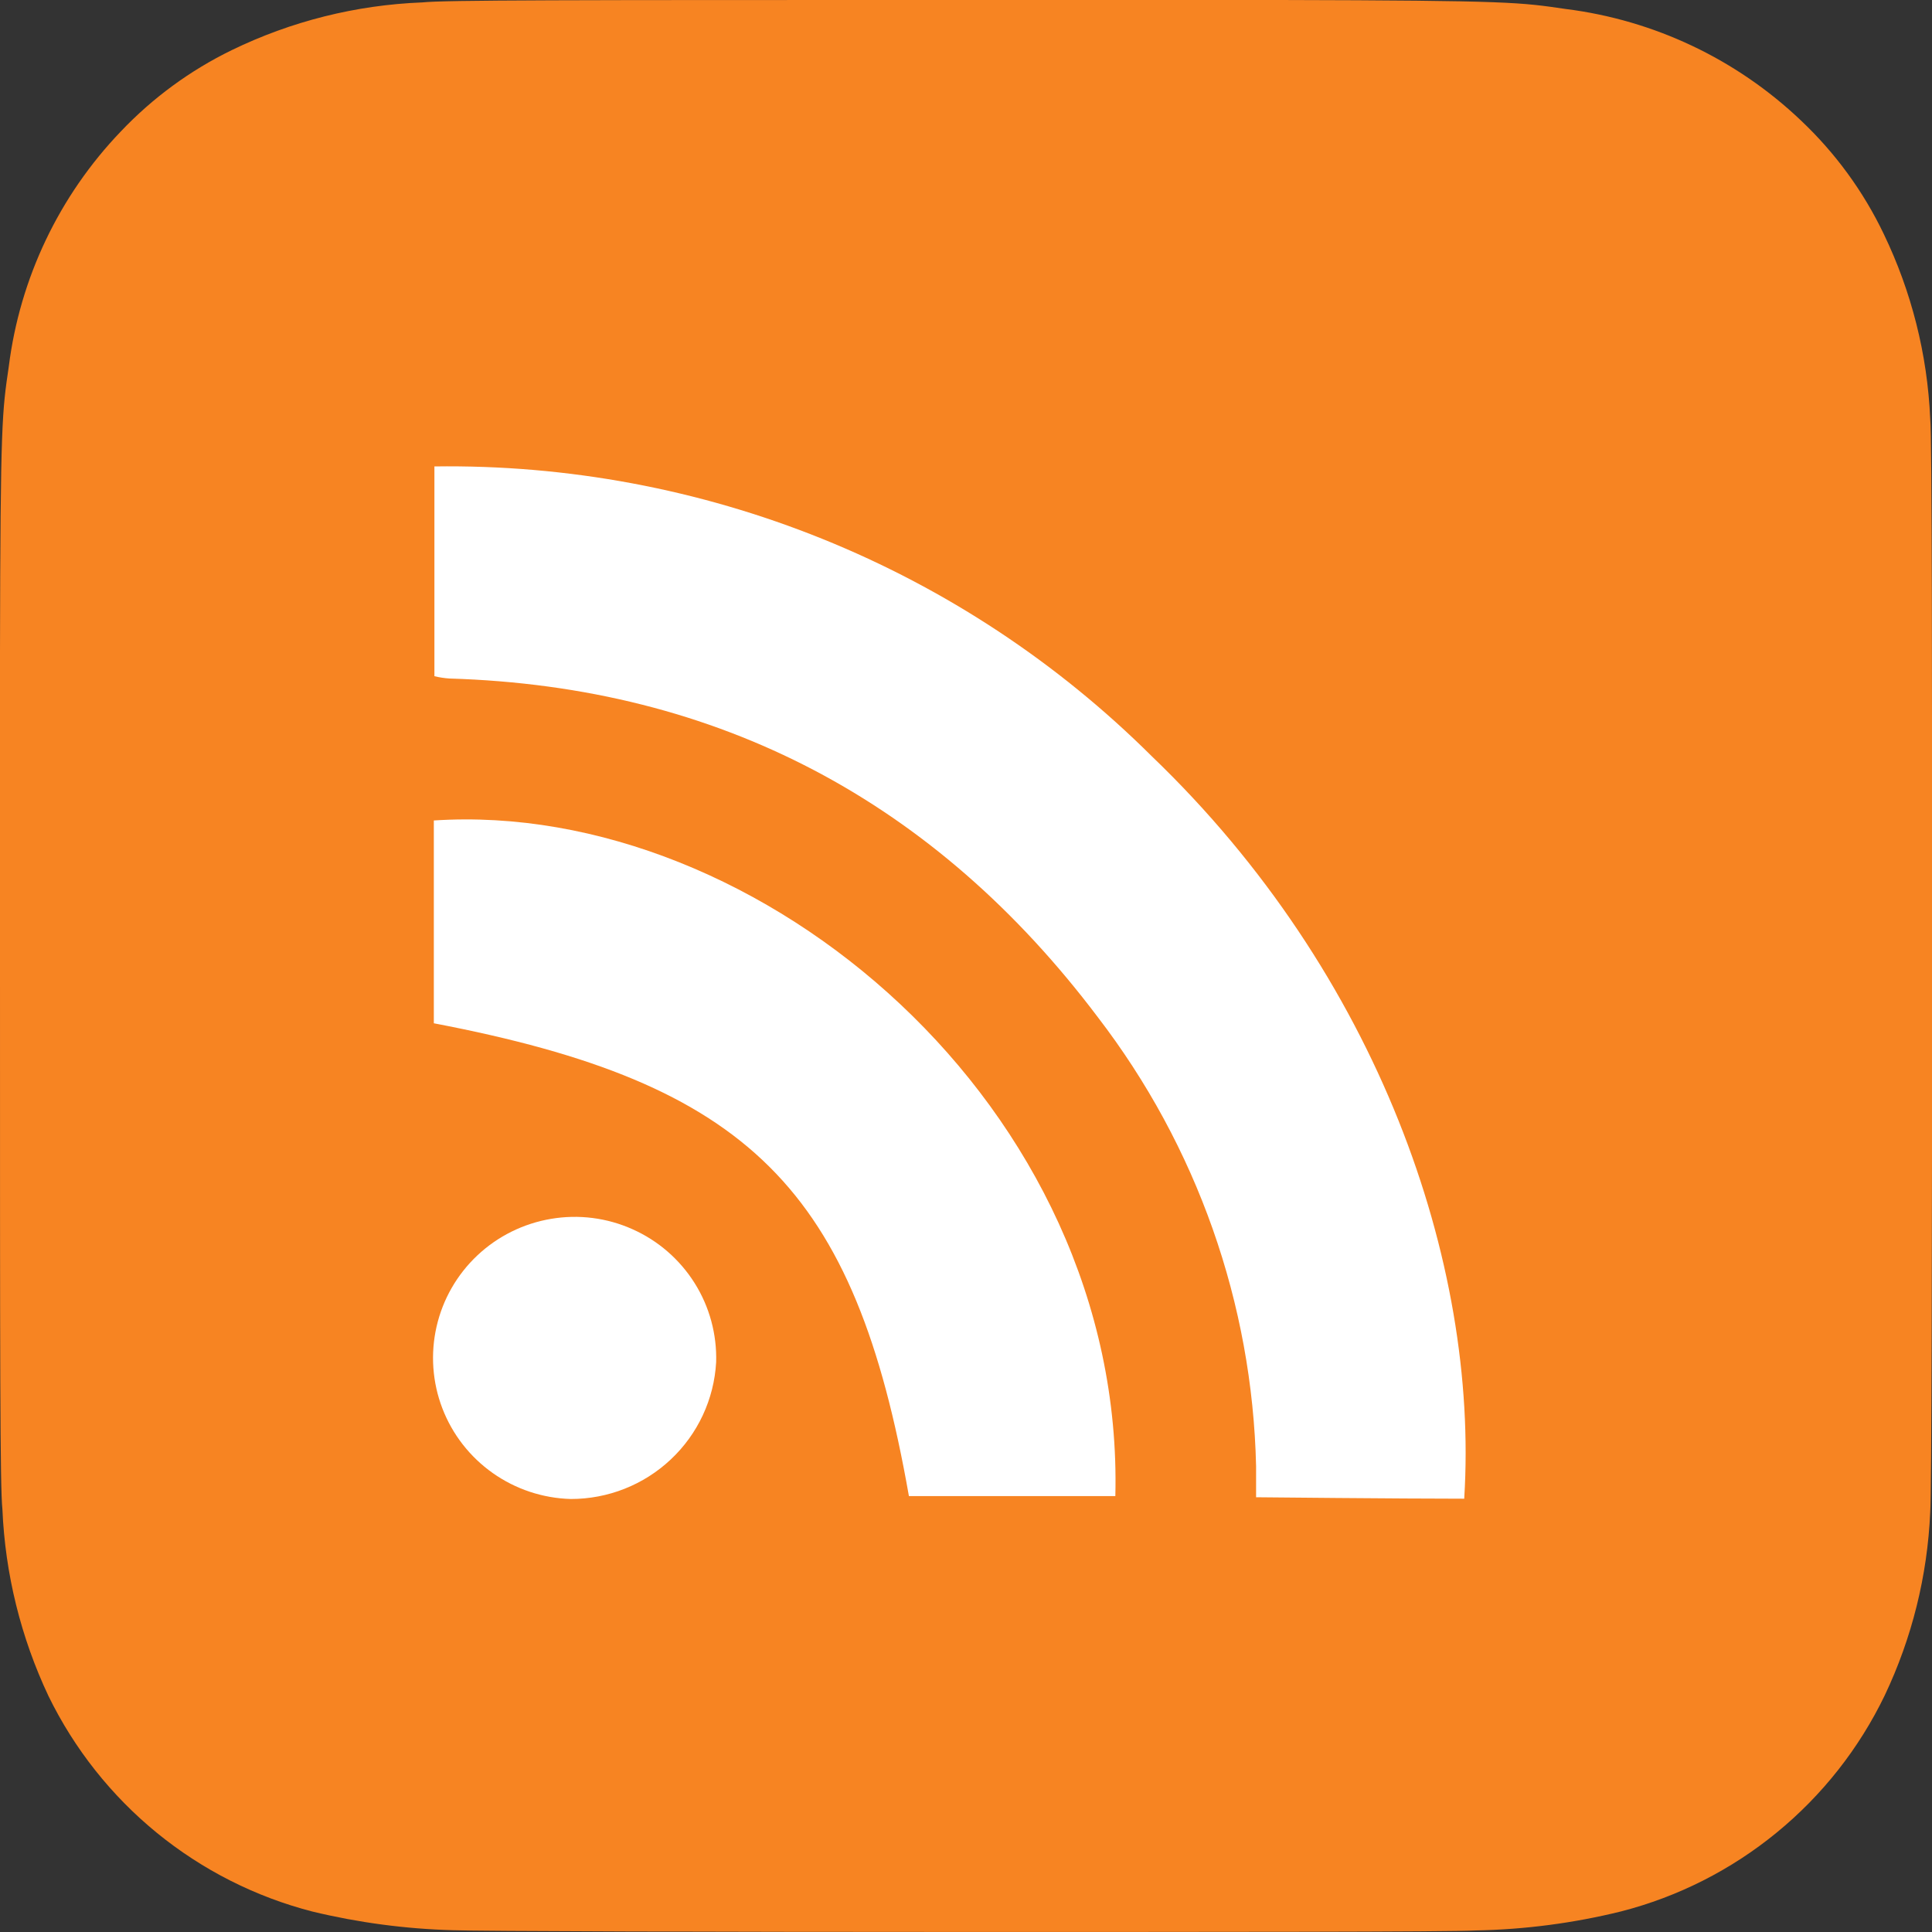
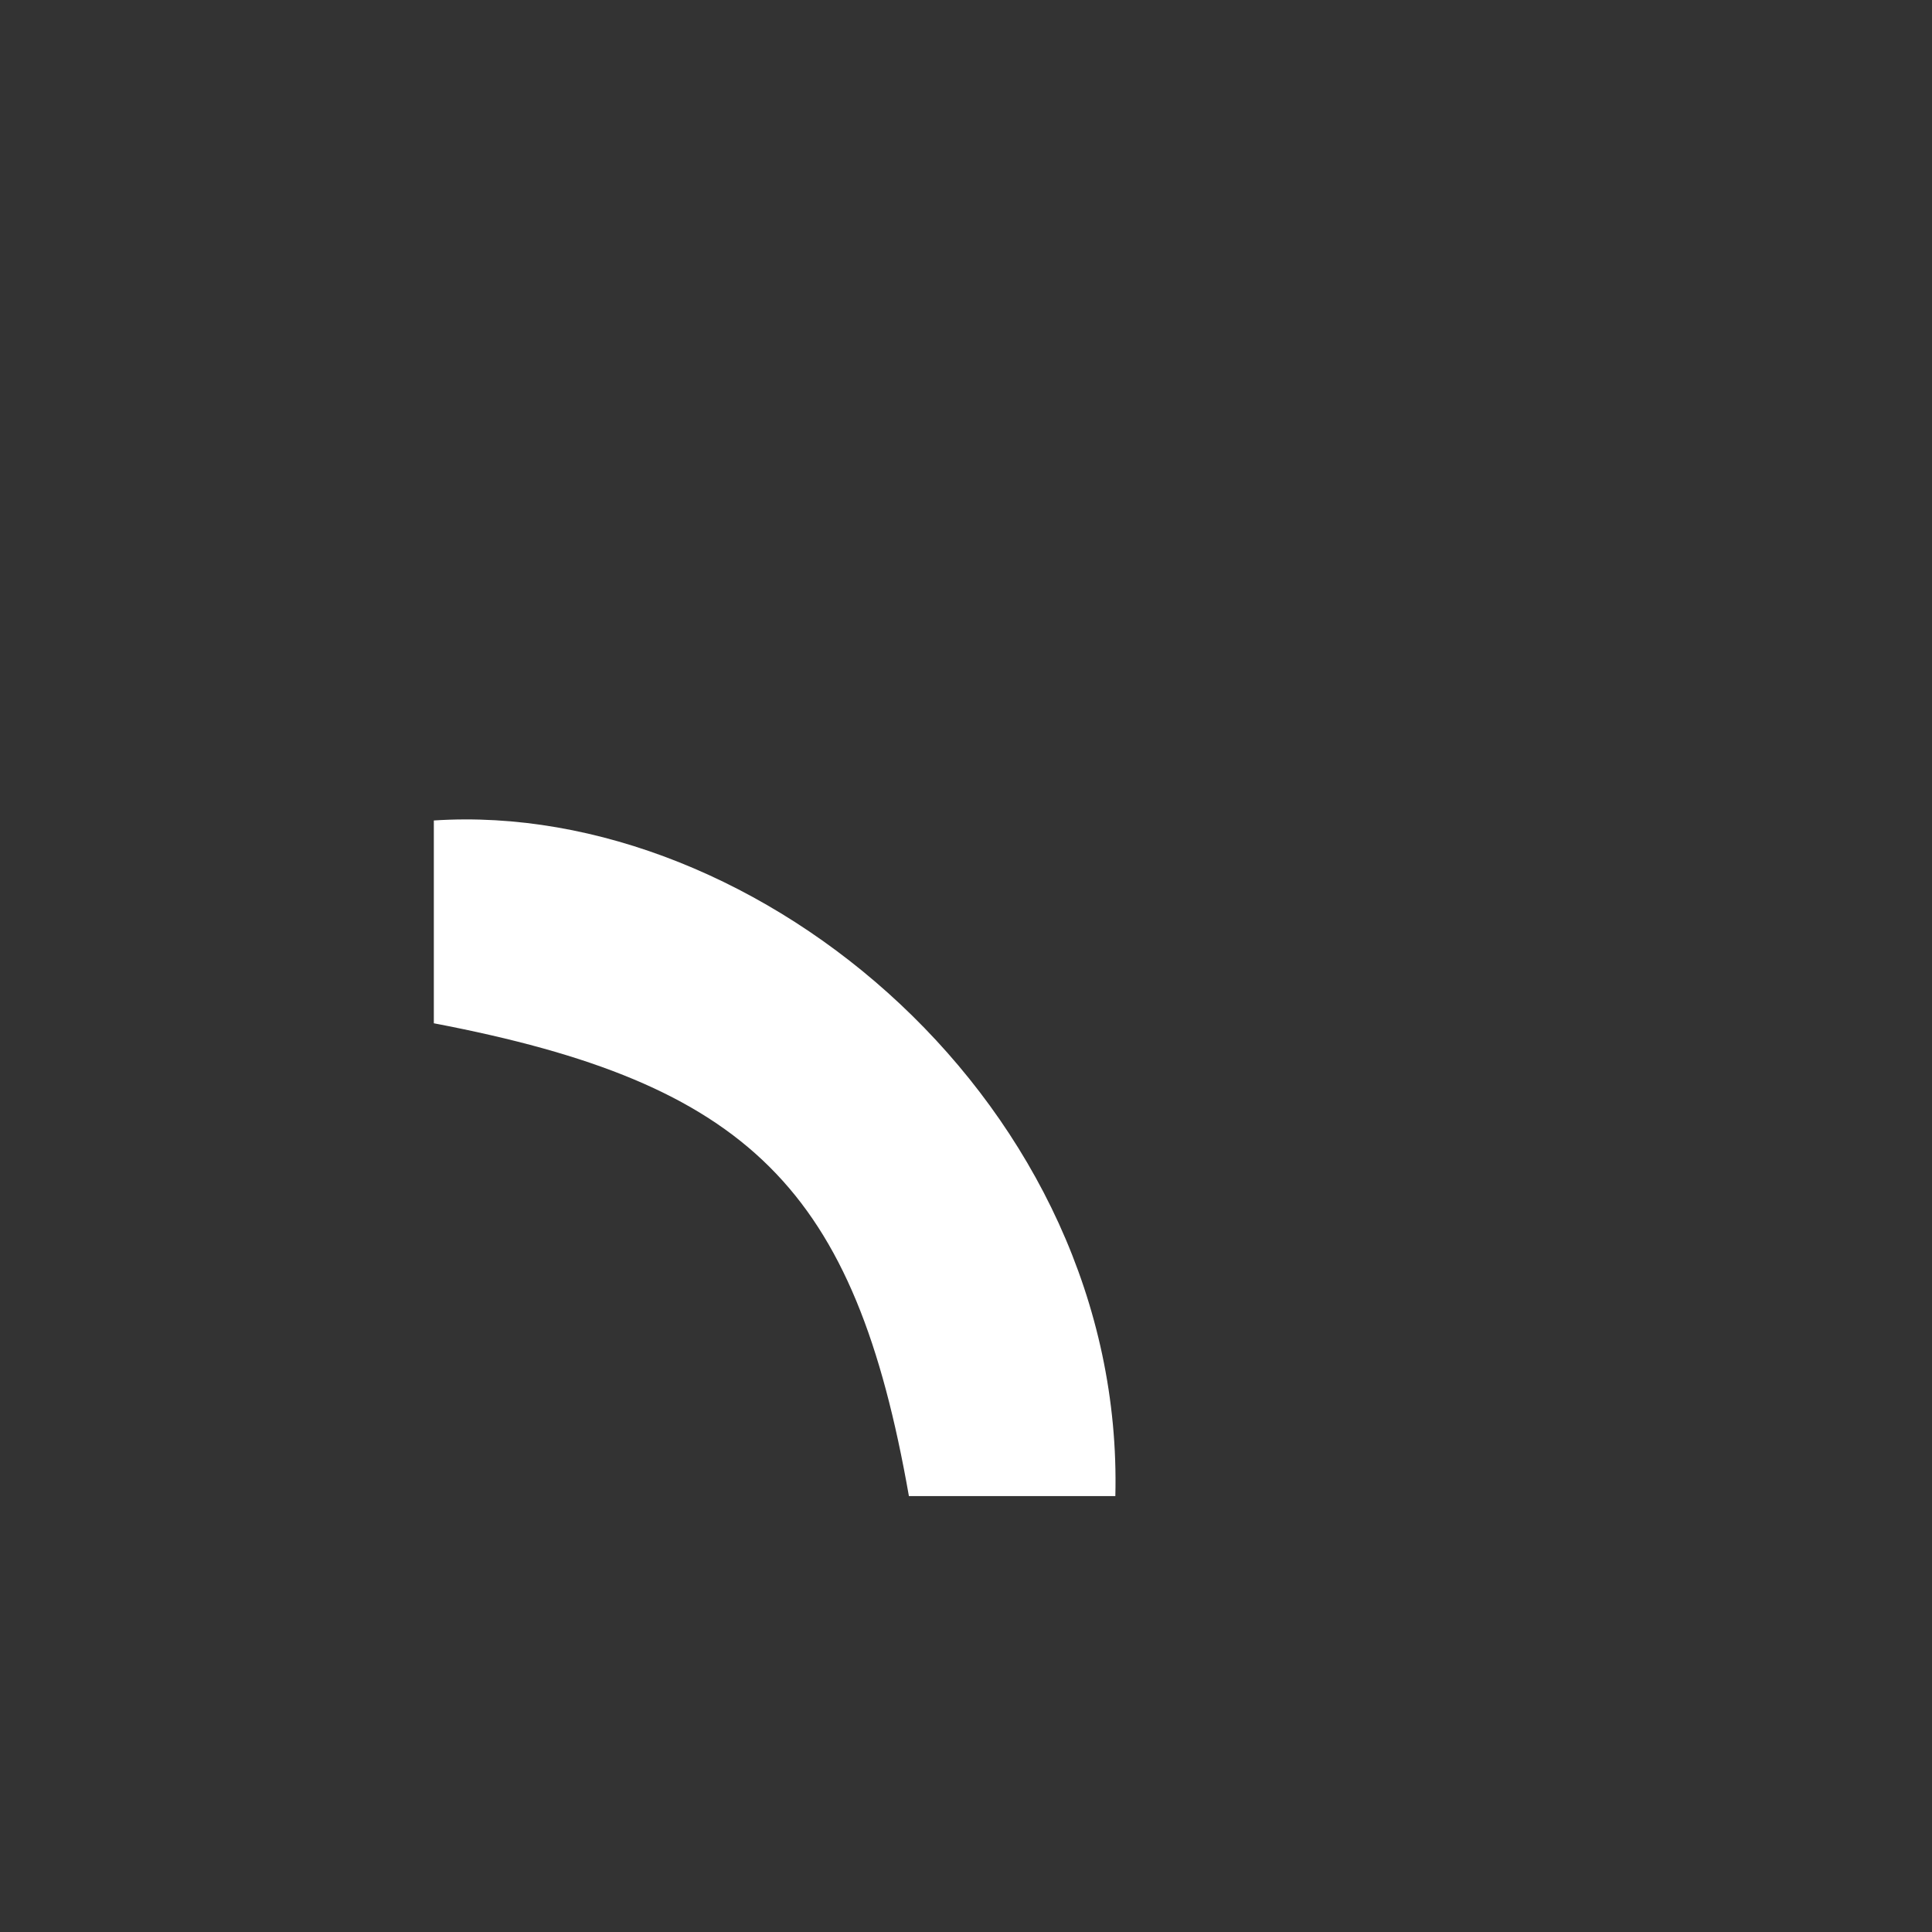
<svg xmlns="http://www.w3.org/2000/svg" width="40" height="40" viewBox="0 0 40 40" fill="none">
  <rect x="0" y="0" width="40" height="40" fill="#333333" stroke="none" />
  <g clip-path="url(#clip0_3950_2779)">
-     <path d="M20.005 0C11.655 0 9.215 0 8.74 0.05C7.371 0.103 6.028 0.44 4.796 1.039C3.936 1.458 3.159 2.028 2.5 2.723C1.225 4.053 0.412 5.759 0.182 7.587C0.045 8.523 0.008 8.713 0 13.493V19.992C0 28.345 0 30.778 0.05 31.25C0.107 32.589 0.432 33.903 1.004 35.115C1.538 36.209 2.303 37.175 3.245 37.945C4.188 38.715 5.287 39.272 6.466 39.576C7.419 39.806 8.394 39.936 9.375 39.963C9.868 39.984 14.921 39.999 19.966 39.999C25.011 39.999 30.07 39.999 30.553 39.968C31.567 39.949 32.577 39.817 33.562 39.574C34.742 39.271 35.842 38.714 36.785 37.941C37.728 37.169 38.491 36.2 39.021 35.102C39.585 33.915 39.905 32.626 39.963 31.312C39.992 30.968 40.002 25.473 40.002 19.986C40.002 14.499 40.002 9.023 39.963 8.668C39.905 7.34 39.577 6.039 39 4.842C38.578 3.96 37.996 3.164 37.285 2.493C35.95 1.223 34.244 0.415 32.416 0.186C31.48 0.05 31.292 0.01 26.514 0H20.005Z" fill="#F78422" />
-     <path d="M30.316 31.029C28.991 31.029 26.006 30.999 26.006 30.999V30.357C25.93 26.988 24.781 23.73 22.725 21.054C19.372 16.609 14.899 14.216 9.307 14.048C9.201 14.041 9.097 14.025 8.994 14V9.657C11.746 9.618 14.478 10.128 17.029 11.158C19.58 12.188 21.897 13.718 23.845 15.656C28.54 20.16 30.617 26.146 30.316 31.011" fill="white" />
    <path d="M18.818 30.975C17.699 24.605 15.52 22.433 8.982 21.186V16.987C15.73 16.543 23.291 22.919 23.092 30.975H18.818Z" fill="white" />
-     <path d="M11.817 31.035C11.237 31.019 10.675 30.832 10.202 30.498C9.728 30.163 9.365 29.697 9.158 29.157C8.951 28.617 8.91 28.027 9.039 27.464C9.168 26.9 9.462 26.388 9.884 25.991C10.306 25.594 10.837 25.331 11.409 25.235C11.981 25.138 12.569 25.213 13.098 25.451C13.627 25.687 14.074 26.076 14.382 26.566C14.69 27.056 14.844 27.626 14.827 28.203C14.784 28.969 14.448 29.69 13.888 30.216C13.328 30.743 12.587 31.036 11.817 31.035Z" fill="white" />
  </g>
  <defs>
    <clipPath id="clip0_3950_2779">
      <rect width="40" height="40" fill="white" />
    </clipPath>
  </defs>
</svg>